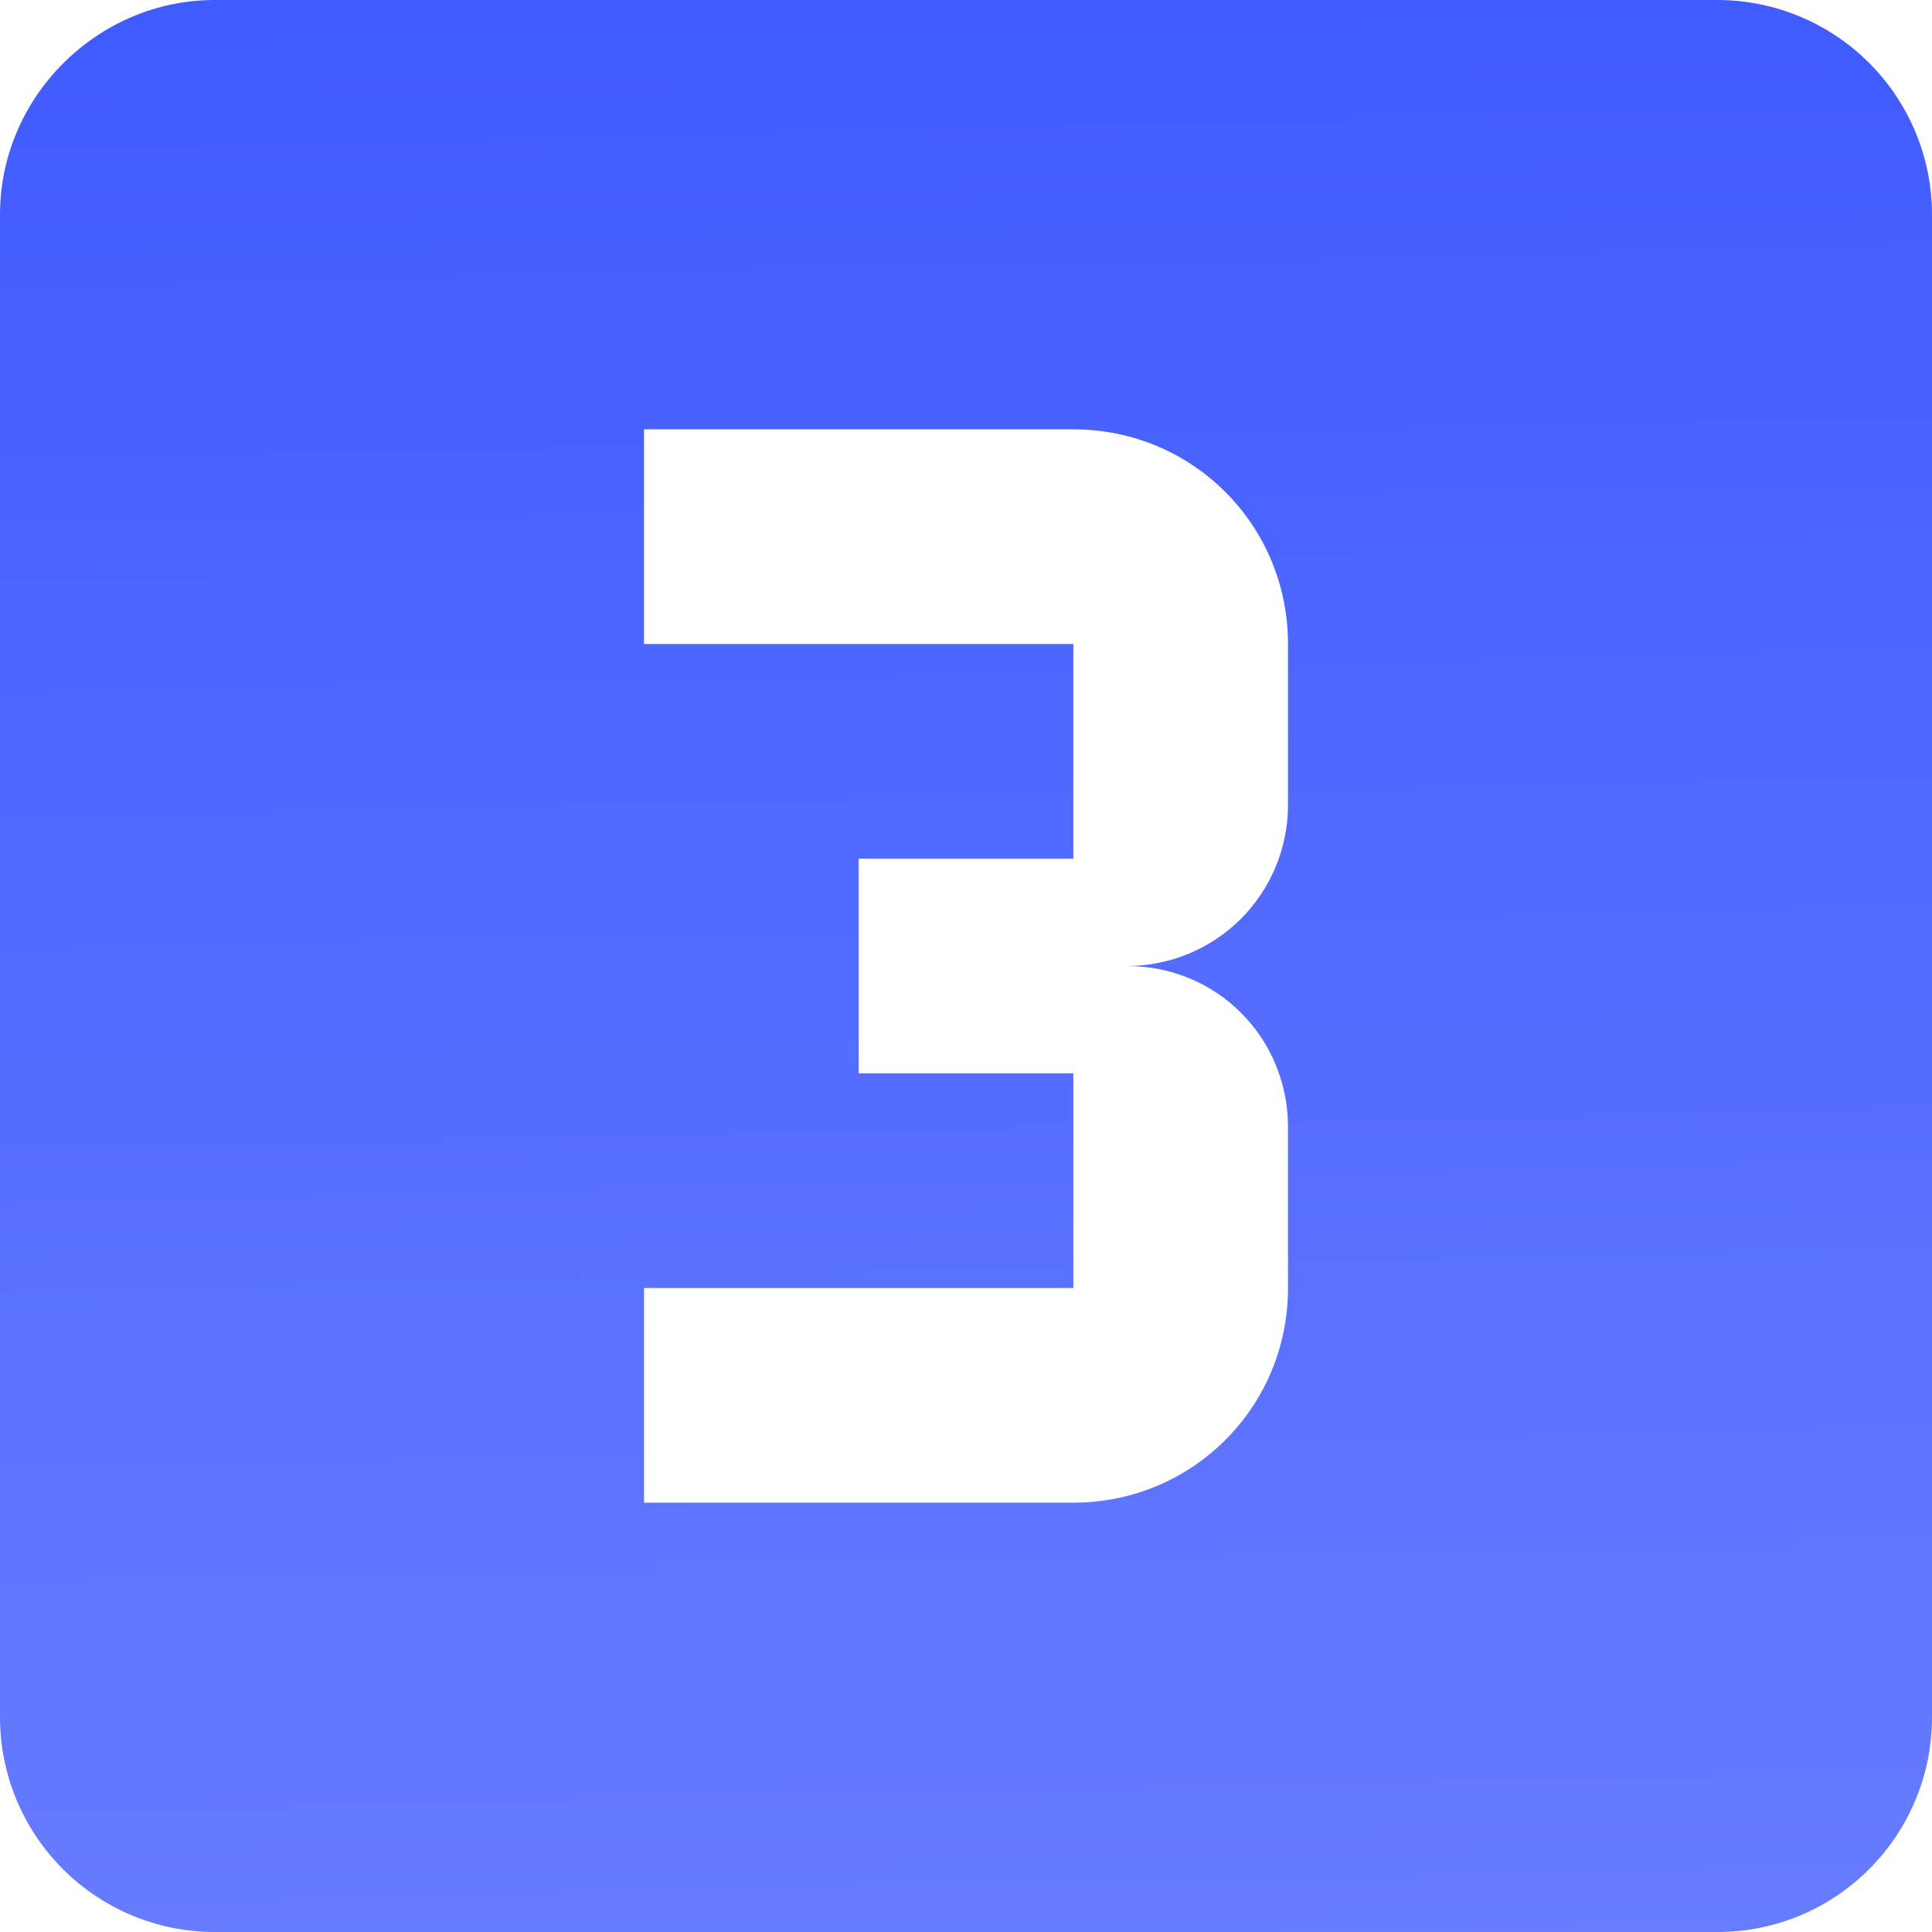
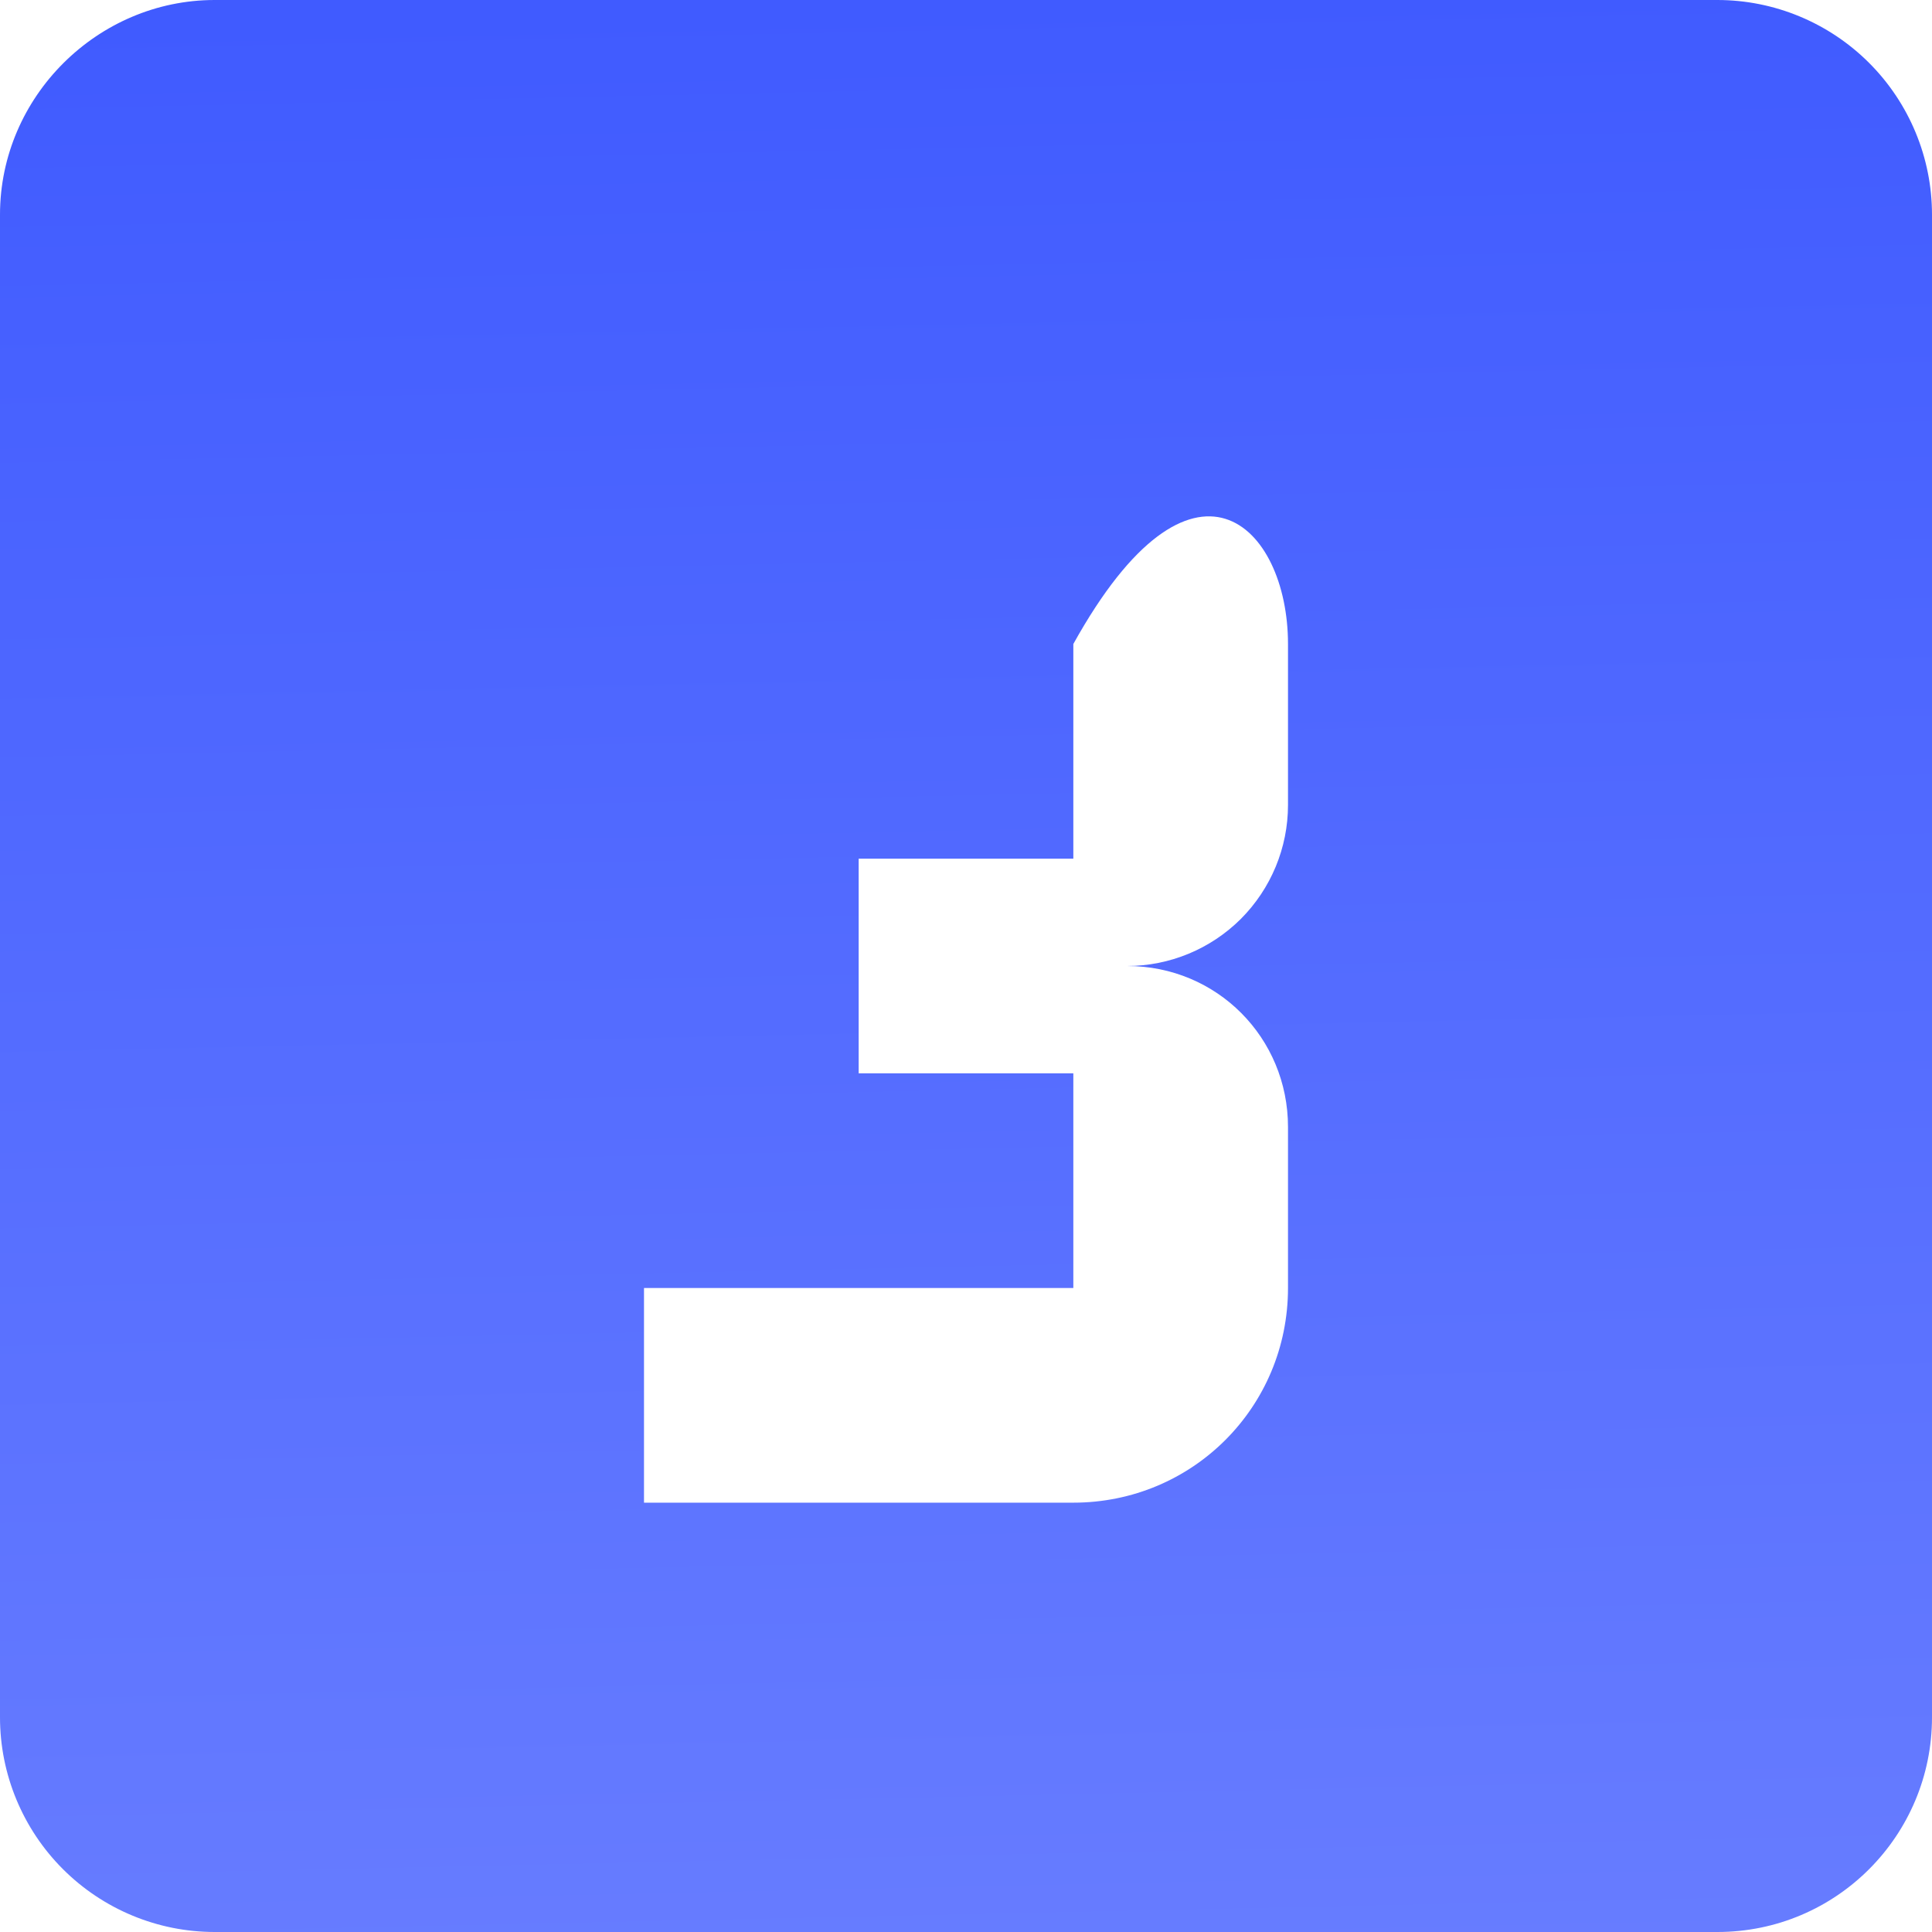
<svg xmlns="http://www.w3.org/2000/svg" width="18" height="18" viewBox="0 0 18 18" fill="none">
-   <path d="M12 7.5C12 7.898 11.842 8.279 11.561 8.561C11.279 8.842 10.898 9 10.5 9C11.34 9 12 9.67 12 10.5V12C12 13.11 11.11 14 10 14H6V12H10V10H8V8H10V6H6V4H10C11.11 4 12 4.89 12 6M16 0H2C0.91 0 0 0.9 0 2V16C0 16.53 0.211 17.039 0.586 17.414C0.961 17.789 1.47 18 2 18H16C17.11 18 18 17.1 18 16V2C18 1.47 17.789 0.961 17.414 0.586C17.039 0.211 16.53 0 16 0Z" fill="url(#paint0_linear_7974_24651)" />
+   <path d="M12 7.5C12 7.898 11.842 8.279 11.561 8.561C11.279 8.842 10.898 9 10.5 9C11.34 9 12 9.67 12 10.5V12C12 13.11 11.11 14 10 14H6V12H10V10H8V8H10V6H6H10C11.11 4 12 4.89 12 6M16 0H2C0.91 0 0 0.9 0 2V16C0 16.53 0.211 17.039 0.586 17.414C0.961 17.789 1.47 18 2 18H16C17.11 18 18 17.1 18 16V2C18 1.47 17.789 0.961 17.414 0.586C17.039 0.211 16.53 0 16 0Z" fill="url(#paint0_linear_7974_24651)" />
  <defs>
    <linearGradient id="paint0_linear_7974_24651" x1="9" y1="0" x2="9.487" y2="22.491" gradientUnits="userSpaceOnUse">
      <stop stop-color="#405BFF" />
      <stop offset="1" stop-color="#7084FF" />
    </linearGradient>
  </defs>
</svg>